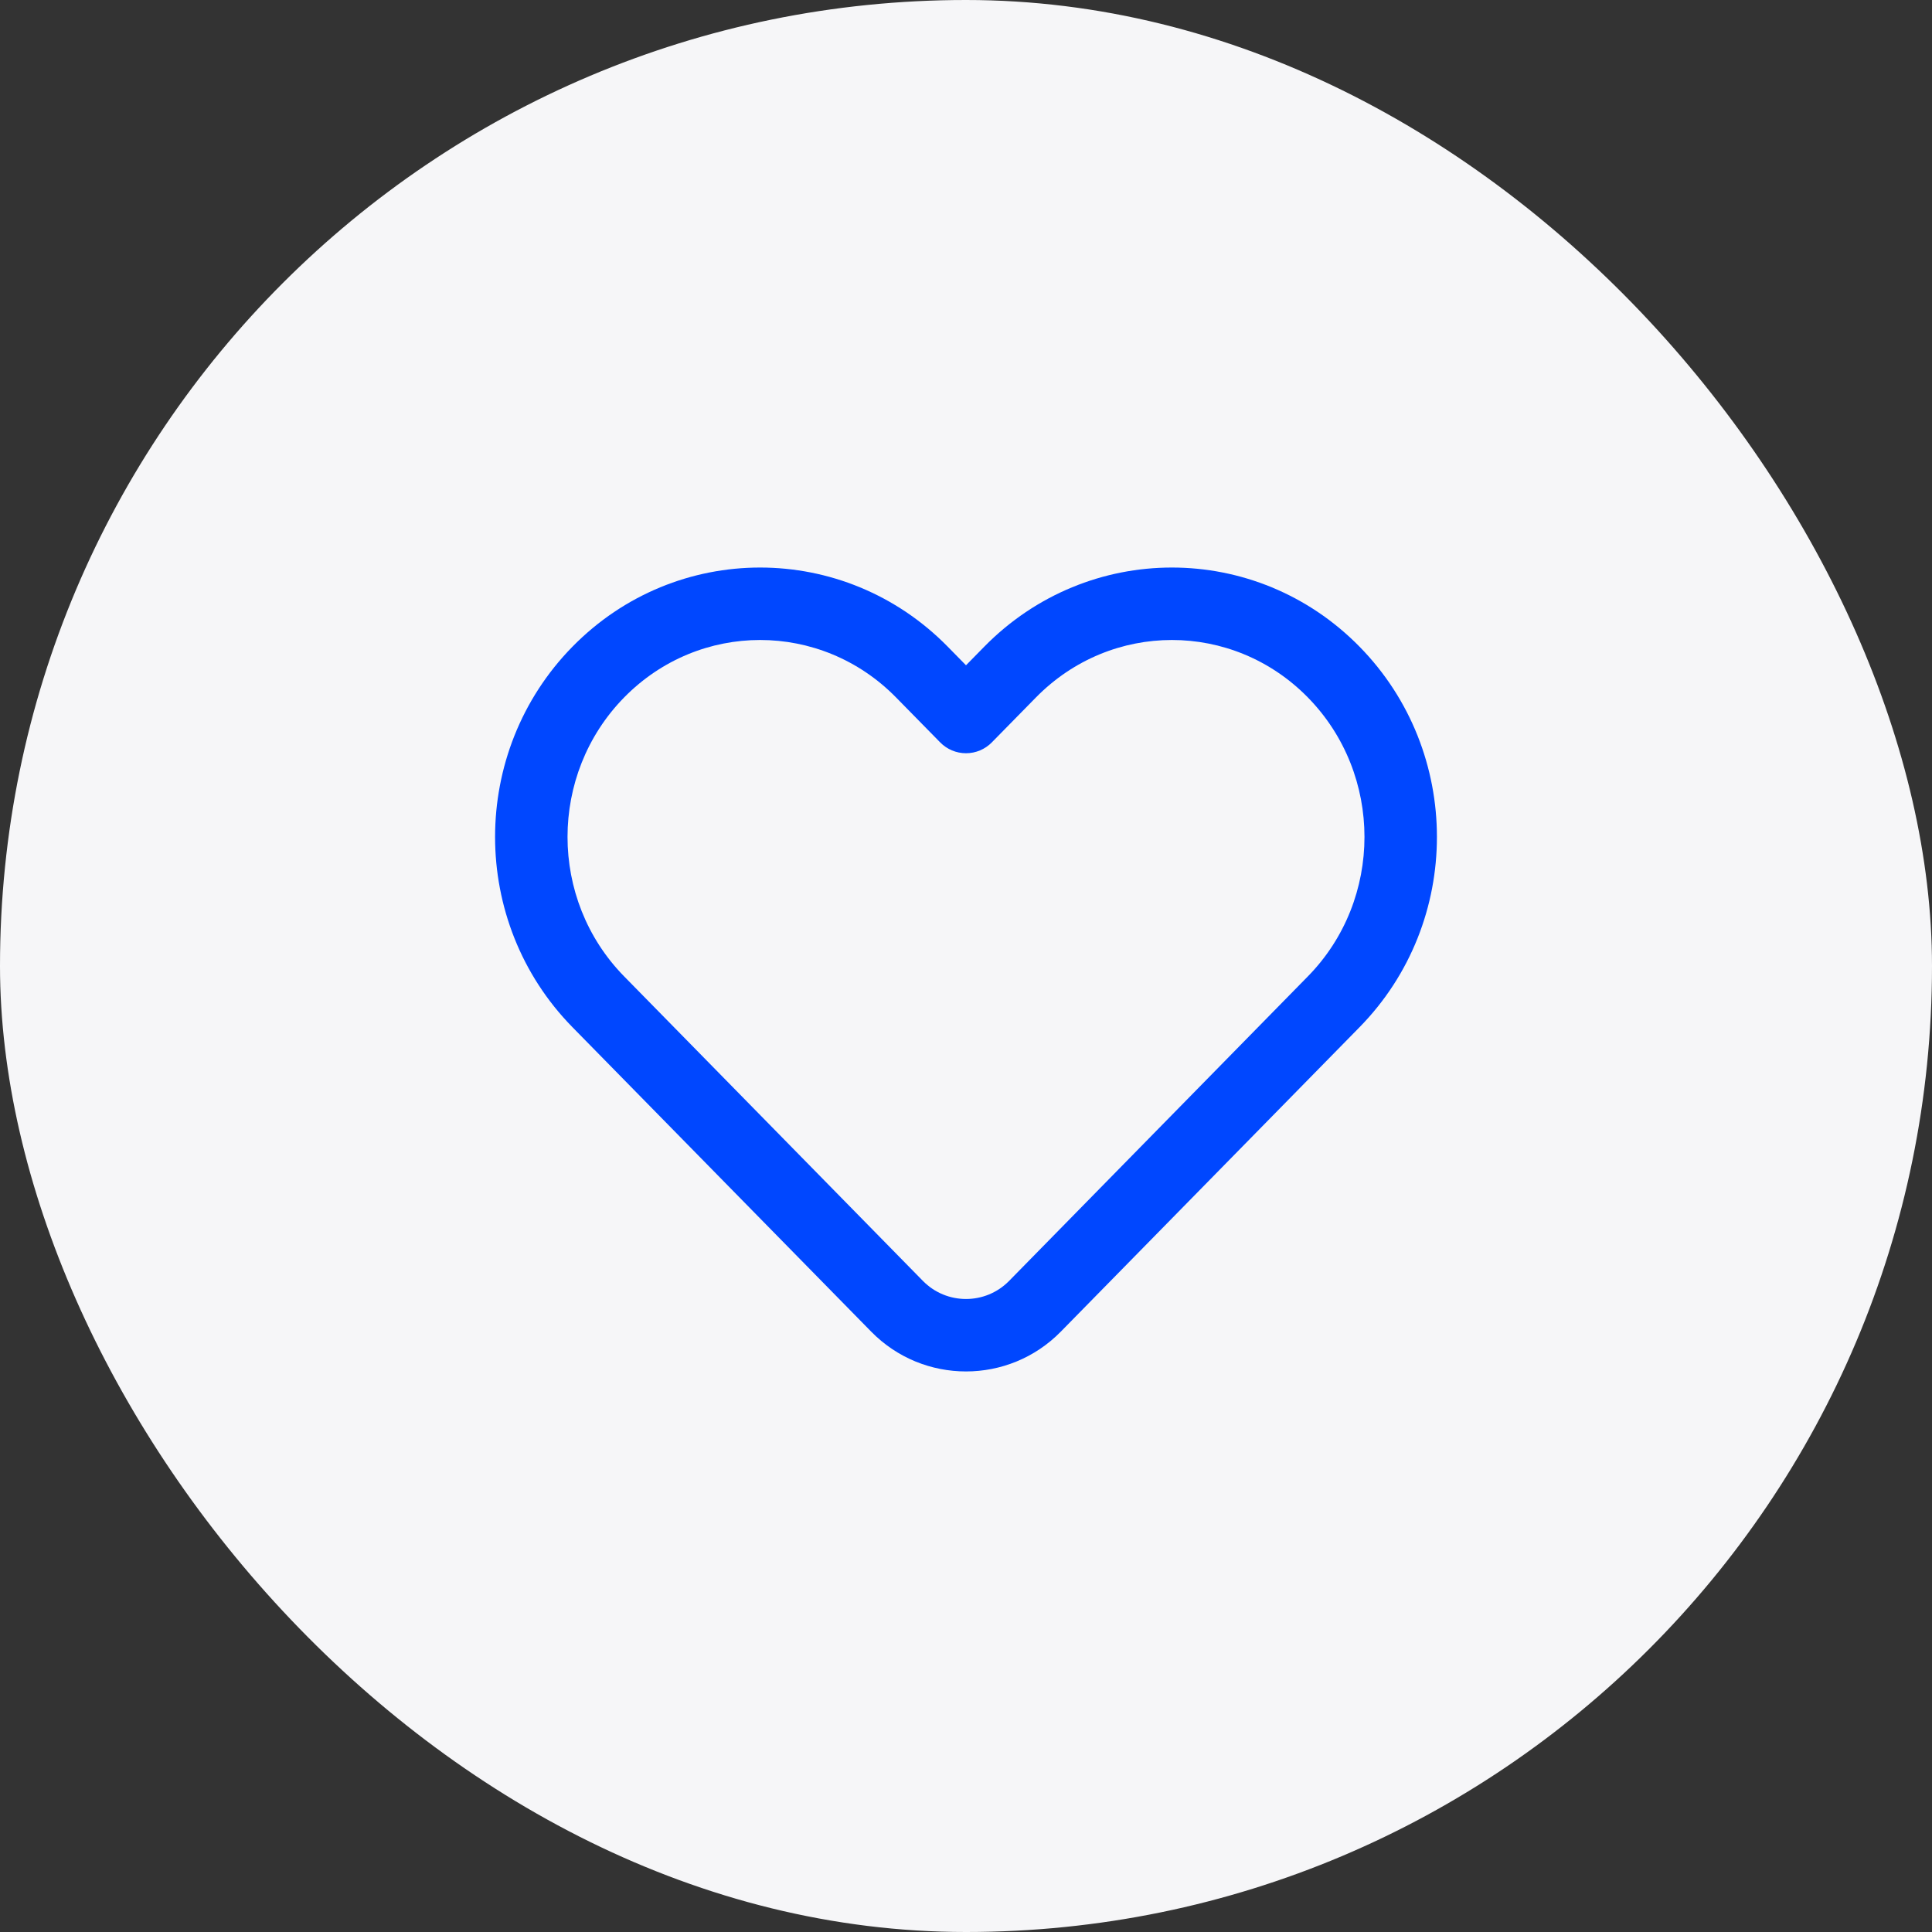
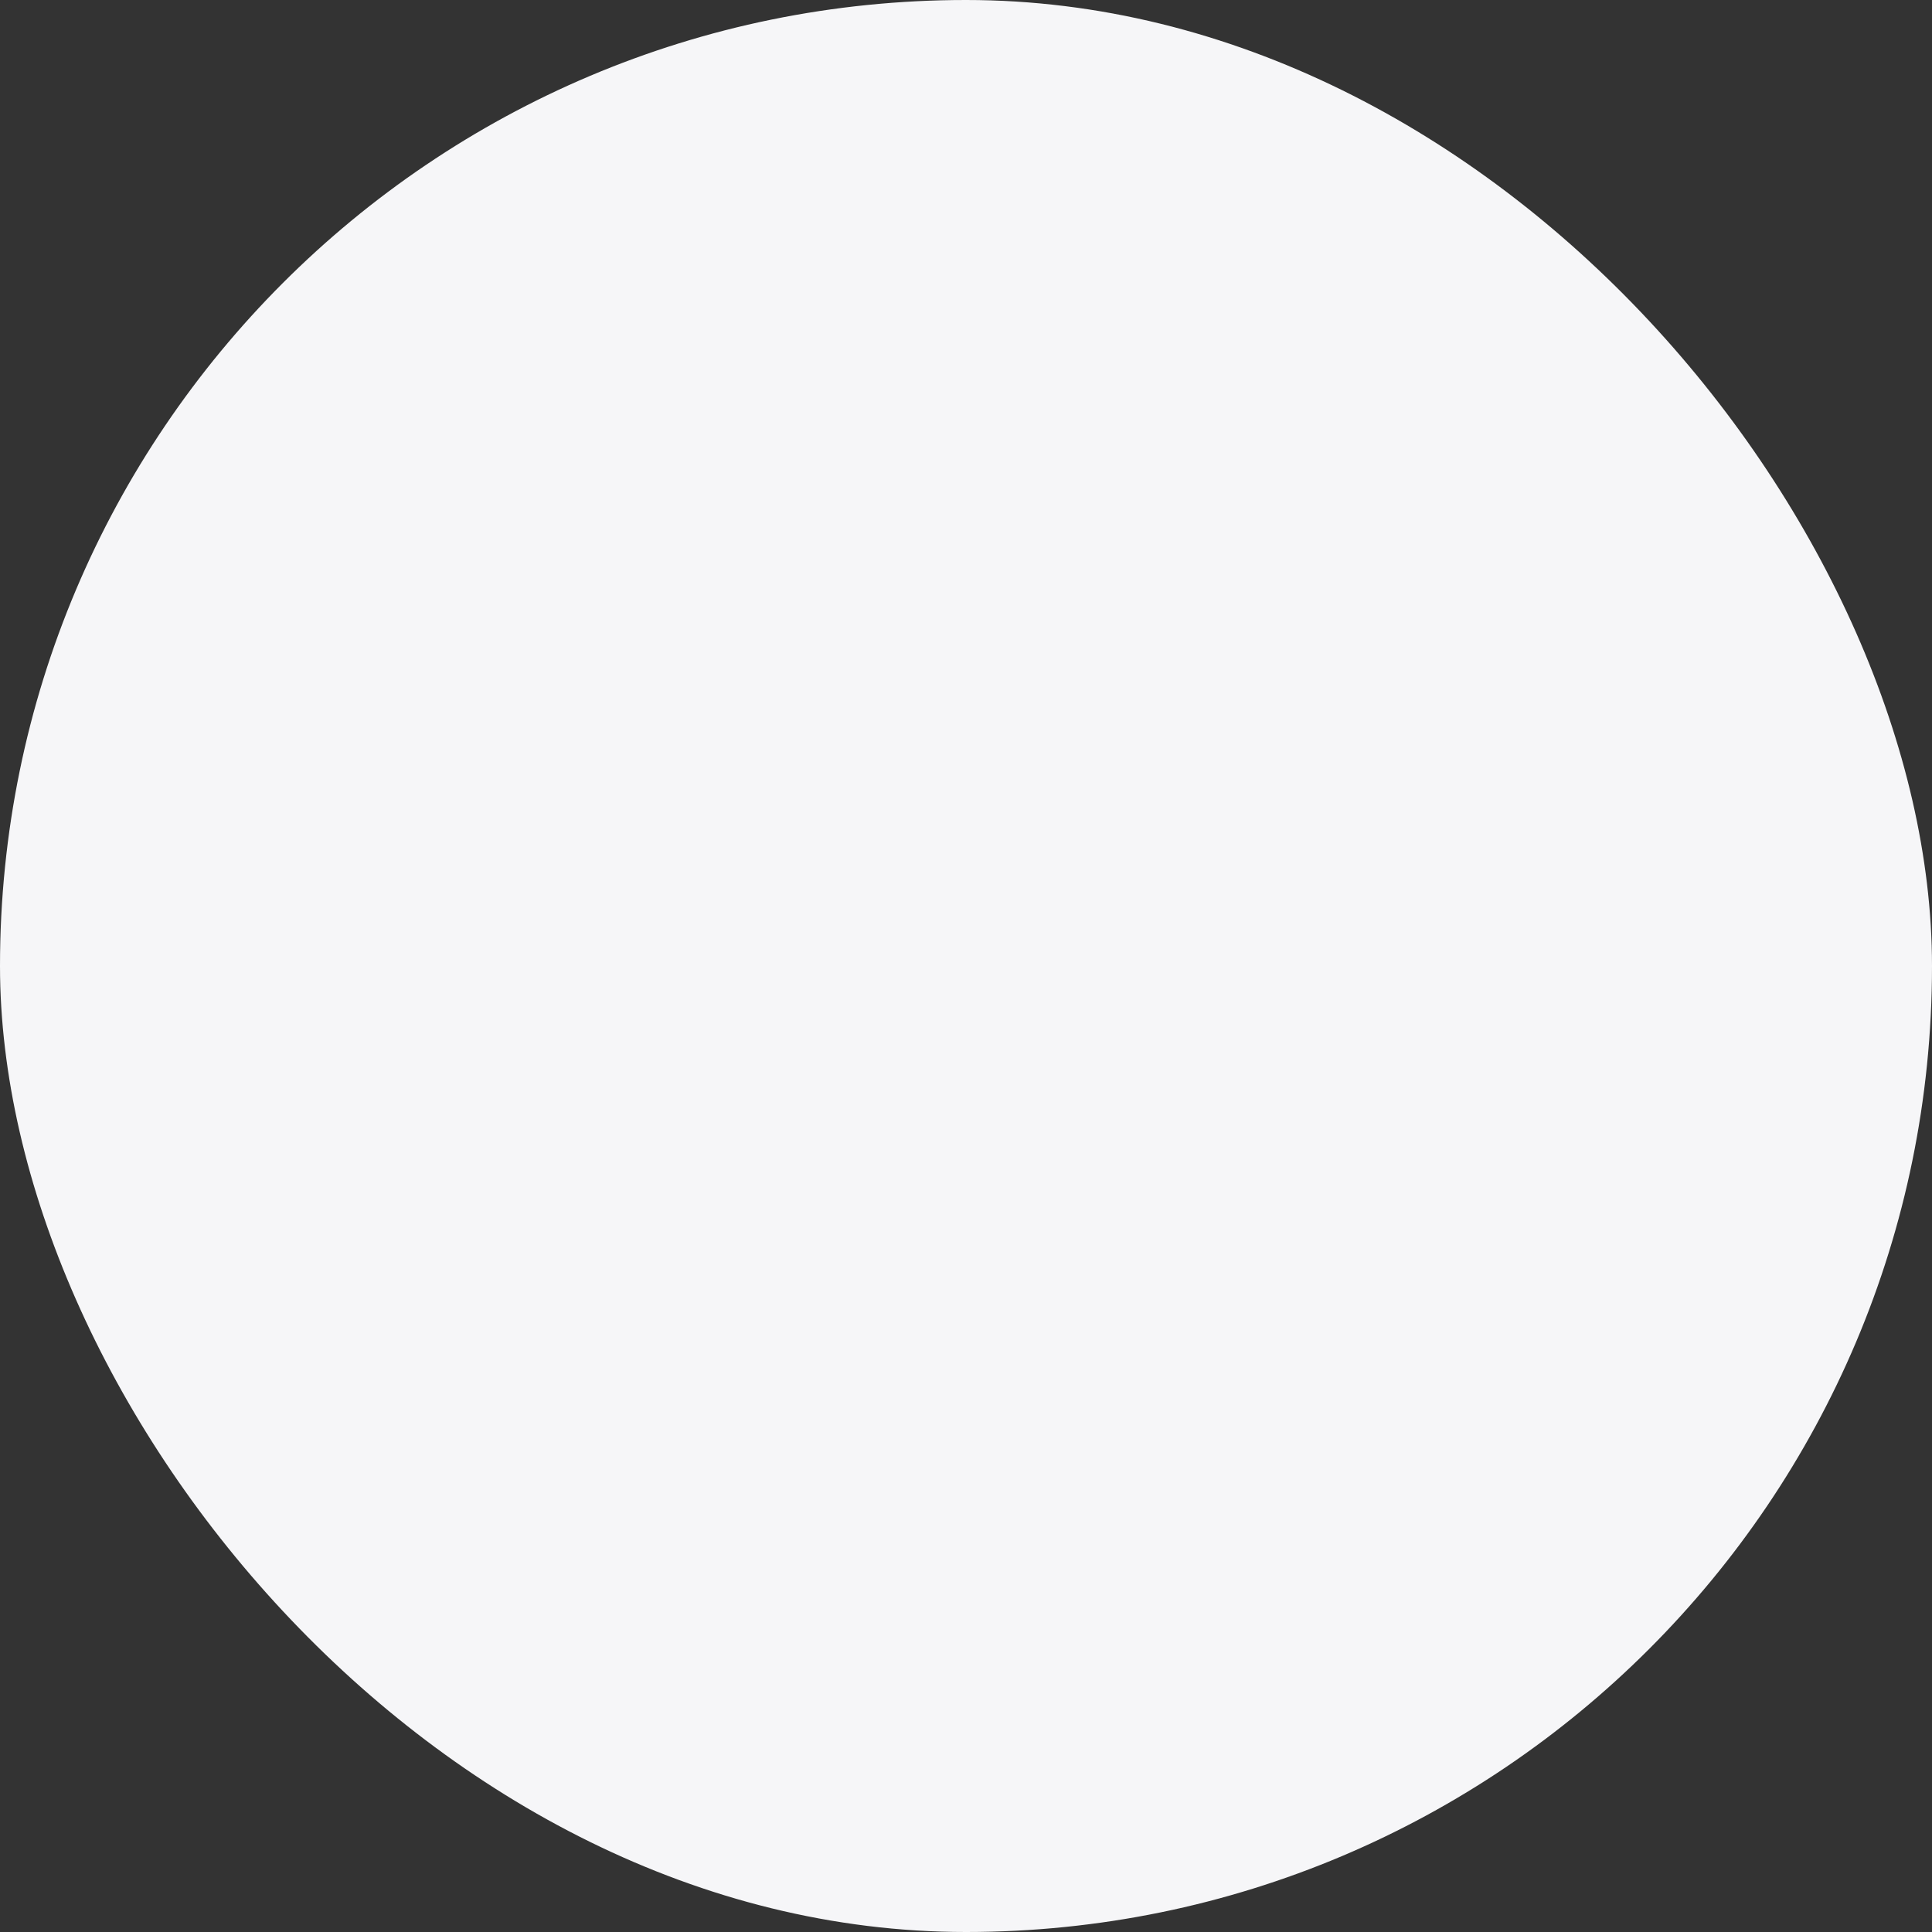
<svg xmlns="http://www.w3.org/2000/svg" width="40" height="40" viewBox="0 0 40 40" fill="none">
  <rect x="0" y="0" width="40" height="40" fill="#333333" stroke="none" />
  <rect width="40" height="40" rx="20" fill="#F6F6F8" />
-   <path fill-rule="evenodd" clip-rule="evenodd" d="M18.551 14.439C16.995 12.854 14.479 12.854 12.923 14.439C11.359 16.033 11.359 18.623 12.923 20.216L19.108 26.52C19.598 27.019 20.402 27.019 20.892 26.52L27.077 20.216C28.641 18.623 28.641 16.033 27.077 14.439C25.521 12.854 23.005 12.854 21.449 14.439L20.535 15.37C20.394 15.514 20.201 15.595 20 15.595C19.799 15.595 19.606 15.514 19.465 15.37L18.551 14.439ZM19.622 13.389L20 13.774L20.378 13.389C22.522 11.204 26.004 11.204 28.148 13.389C30.284 15.566 30.284 19.09 28.148 21.267L21.963 27.57C20.885 28.669 19.115 28.669 18.037 27.57L11.852 21.267C9.716 19.09 9.716 15.566 11.852 13.389C13.996 11.204 17.478 11.204 19.622 13.389Z" fill="#0047FF" />
</svg>